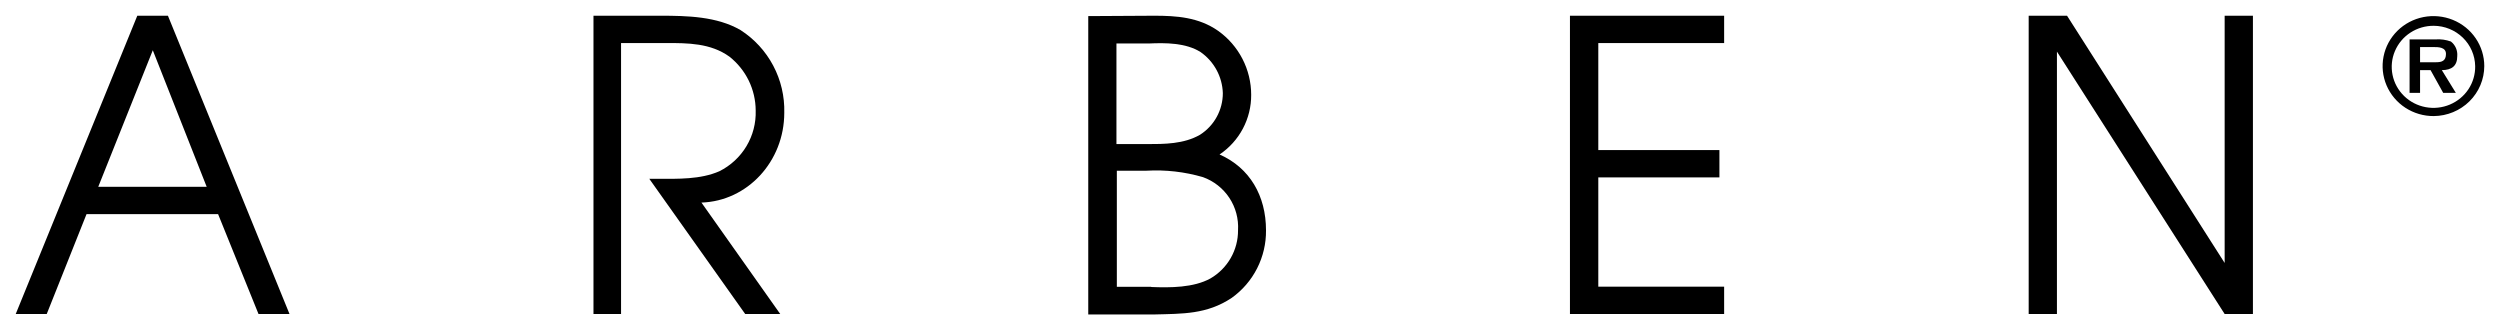
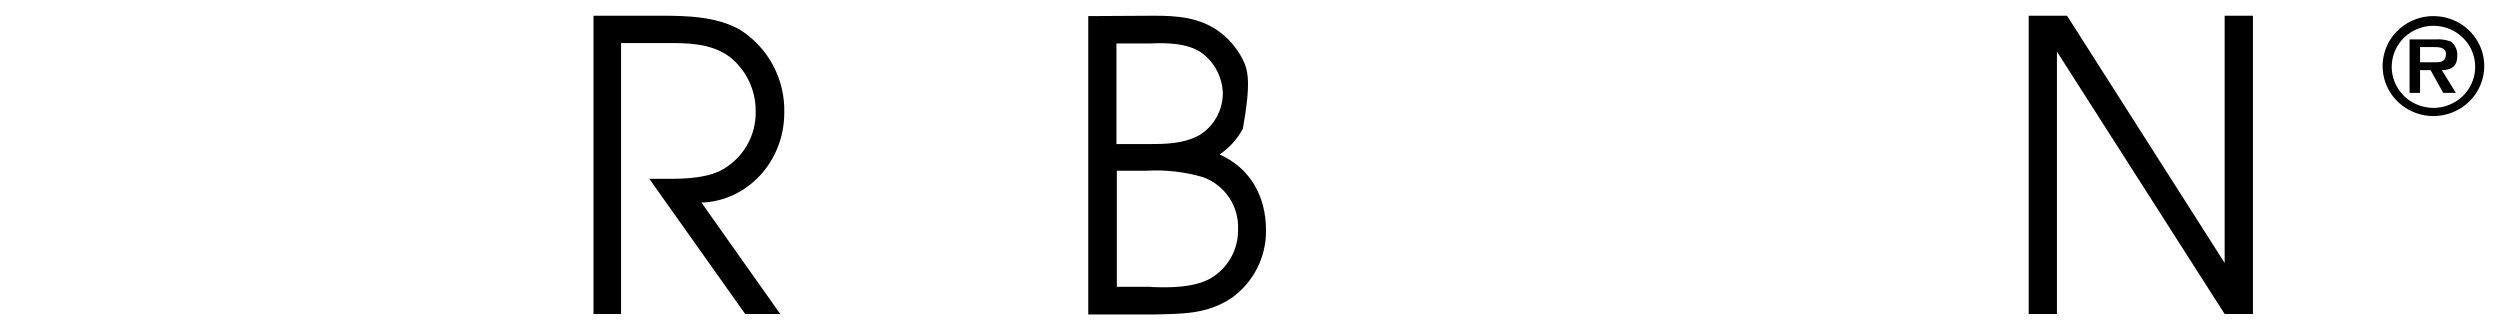
<svg xmlns="http://www.w3.org/2000/svg" width="159" height="21" viewBox="0 0 159 21" fill="none">
-   <path fill-rule="evenodd" clip-rule="evenodd" d="M8.732 1C6.155 7.324 3.578 13.648 1 19.971C1.657 19.971 2.314 19.971 2.972 19.971C3.816 17.853 4.66 15.735 5.504 13.617C8.293 13.617 11.082 13.617 13.87 13.617C14.727 15.735 15.584 17.853 16.441 19.971C17.098 19.971 17.755 19.971 18.413 19.971C15.835 13.648 13.258 7.324 10.68 1C10.031 1 9.382 1 8.732 1ZM13.145 11.88C10.846 11.88 8.547 11.88 6.249 11.88C7.405 8.985 8.562 6.09 9.718 3.195C10.861 6.09 12.003 8.985 13.145 11.88Z" fill="black" />
  <path fill-rule="evenodd" clip-rule="evenodd" d="M42.002 1C43.713 1 45.598 1.044 47.096 1.912C47.974 2.476 48.691 3.256 49.178 4.177C49.666 5.098 49.907 6.129 49.88 7.171C49.88 10.278 47.526 12.792 44.612 12.884C46.282 15.246 47.953 17.609 49.623 19.971C48.881 19.971 48.138 19.971 47.395 19.971C45.362 17.105 43.329 14.239 41.296 11.373C41.482 11.373 41.667 11.373 41.852 11.373C43.095 11.373 44.549 11.421 45.752 10.891C46.467 10.535 47.064 9.982 47.474 9.298C47.883 8.614 48.087 7.828 48.062 7.031C48.06 6.372 47.909 5.721 47.621 5.128C47.332 4.535 46.913 4.015 46.395 3.605C45.192 2.737 43.737 2.737 42.37 2.737C41.413 2.737 40.456 2.737 39.499 2.737C39.499 8.482 39.499 14.226 39.499 19.971C38.914 19.971 38.329 19.971 37.745 19.971C37.745 13.648 37.745 7.324 37.745 1C39.164 1 40.583 1 42.002 1Z" fill="black" />
-   <path fill-rule="evenodd" clip-rule="evenodd" d="M72.939 9.164C72.295 9.164 71.651 9.164 71.006 9.164C71.006 7.031 71.006 4.899 71.006 2.766C71.691 2.766 72.376 2.766 73.061 2.766C74.133 2.718 75.414 2.718 76.356 3.311C76.779 3.606 77.126 3.995 77.372 4.447C77.618 4.899 77.755 5.402 77.772 5.917C77.774 6.445 77.641 6.965 77.388 7.429C77.135 7.893 76.768 8.285 76.322 8.57C75.293 9.164 74.051 9.164 72.939 9.164ZM69.213 1.024C69.213 7.349 69.213 13.675 69.213 20C70.612 20 72.01 20 73.408 20C75.206 19.952 76.748 20 78.333 18.948C79.017 18.46 79.572 17.814 79.953 17.066C80.333 16.317 80.527 15.489 80.518 14.649C80.518 12.454 79.488 10.674 77.564 9.825C78.187 9.407 78.697 8.842 79.047 8.181C79.398 7.519 79.58 6.781 79.575 6.032C79.575 5.237 79.385 4.453 79.02 3.745C78.655 3.038 78.126 2.427 77.478 1.965C76.236 1.092 74.82 1 73.408 1C72.01 1.008 70.612 1.016 69.213 1.024ZM73.215 18.239C72.487 18.239 71.759 18.239 71.031 18.239C71.031 15.779 71.031 13.318 71.031 10.857C71.659 10.857 72.287 10.857 72.915 10.857C74.129 10.787 75.345 10.926 76.511 11.267C77.198 11.515 77.786 11.977 78.188 12.586C78.589 13.195 78.782 13.917 78.739 14.645C78.743 15.264 78.582 15.874 78.274 16.412C77.966 16.95 77.521 17.397 76.984 17.709C75.912 18.302 74.414 18.302 73.215 18.253" fill="black" />
-   <path fill-rule="evenodd" clip-rule="evenodd" d="M109.655 1C109.655 1.579 109.655 2.158 109.655 2.737C106.988 2.737 104.32 2.737 101.652 2.737C101.652 5.006 101.652 7.276 101.652 9.545C104.22 9.545 106.788 9.545 109.355 9.545C109.355 10.124 109.355 10.703 109.355 11.282C106.788 11.282 104.22 11.282 101.652 11.282C101.652 13.599 101.652 15.917 101.652 18.234C104.32 18.234 106.988 18.234 109.655 18.234C109.655 18.813 109.655 19.392 109.655 19.971C106.387 19.971 103.118 19.971 99.849 19.971C99.849 13.648 99.849 7.324 99.849 1C103.118 1 106.387 1 109.655 1Z" fill="black" />
+   <path fill-rule="evenodd" clip-rule="evenodd" d="M72.939 9.164C72.295 9.164 71.651 9.164 71.006 9.164C71.006 7.031 71.006 4.899 71.006 2.766C71.691 2.766 72.376 2.766 73.061 2.766C74.133 2.718 75.414 2.718 76.356 3.311C76.779 3.606 77.126 3.995 77.372 4.447C77.618 4.899 77.755 5.402 77.772 5.917C77.774 6.445 77.641 6.965 77.388 7.429C77.135 7.893 76.768 8.285 76.322 8.57C75.293 9.164 74.051 9.164 72.939 9.164ZM69.213 1.024C69.213 7.349 69.213 13.675 69.213 20C70.612 20 72.01 20 73.408 20C75.206 19.952 76.748 20 78.333 18.948C79.017 18.46 79.572 17.814 79.953 17.066C80.333 16.317 80.527 15.489 80.518 14.649C80.518 12.454 79.488 10.674 77.564 9.825C78.187 9.407 78.697 8.842 79.047 8.181C79.575 5.237 79.385 4.453 79.02 3.745C78.655 3.038 78.126 2.427 77.478 1.965C76.236 1.092 74.82 1 73.408 1C72.01 1.008 70.612 1.016 69.213 1.024ZM73.215 18.239C72.487 18.239 71.759 18.239 71.031 18.239C71.031 15.779 71.031 13.318 71.031 10.857C71.659 10.857 72.287 10.857 72.915 10.857C74.129 10.787 75.345 10.926 76.511 11.267C77.198 11.515 77.786 11.977 78.188 12.586C78.589 13.195 78.782 13.917 78.739 14.645C78.743 15.264 78.582 15.874 78.274 16.412C77.966 16.95 77.521 17.397 76.984 17.709C75.912 18.302 74.414 18.302 73.215 18.253" fill="black" />
  <path fill-rule="evenodd" clip-rule="evenodd" d="M131.464 1C134.805 6.241 138.147 11.483 141.488 16.724C141.488 11.483 141.488 6.241 141.488 1C142.087 1 142.686 1 143.286 1C143.286 7.324 143.286 13.648 143.286 19.971C142.686 19.971 142.087 19.971 141.488 19.971C137.932 14.408 134.377 8.845 130.821 3.282C130.821 8.845 130.821 14.408 130.821 19.971C130.222 19.971 129.623 19.971 129.024 19.971C129.024 13.648 129.024 7.324 129.024 1C129.837 1 130.651 1 131.464 1Z" fill="black" />
  <path fill-rule="evenodd" clip-rule="evenodd" d="M157.421 4.203C157.431 4.722 157.283 5.232 156.997 5.668C156.71 6.104 156.298 6.446 155.813 6.65C155.327 6.855 154.791 6.912 154.273 6.815C153.754 6.719 153.277 6.472 152.901 6.107C152.526 5.742 152.27 5.276 152.166 4.767C152.061 4.258 152.114 3.729 152.317 3.25C152.519 2.771 152.862 2.361 153.302 2.075C153.742 1.788 154.259 1.637 154.787 1.641C155.479 1.644 156.142 1.915 156.635 2.394C157.127 2.872 157.409 3.522 157.421 4.203ZM158 4.203C158 3.573 157.81 2.958 157.454 2.435C157.098 1.911 156.592 1.504 156 1.264C155.408 1.024 154.757 0.962 154.129 1.086C153.501 1.21 152.926 1.515 152.474 1.961C152.023 2.408 151.716 2.976 151.594 3.594C151.471 4.212 151.538 4.853 151.786 5.433C152.034 6.014 152.451 6.509 152.985 6.856C153.52 7.203 154.147 7.386 154.787 7.382C155.64 7.376 156.457 7.038 157.059 6.443C157.66 5.847 157.999 5.042 158 4.203Z" fill="black" />
  <path fill-rule="evenodd" clip-rule="evenodd" d="M155.564 3.427C155.564 3.871 155.3 3.958 154.941 3.958C154.6 3.958 154.258 3.958 153.916 3.958C153.916 3.636 153.916 3.314 153.916 2.993C154.199 2.993 154.482 2.993 154.765 2.993C155.074 2.993 155.564 2.993 155.564 3.432V3.427ZM156.281 3.567C156.296 3.392 156.268 3.216 156.198 3.054C156.128 2.893 156.018 2.751 155.878 2.641C155.565 2.527 155.23 2.481 154.897 2.506C154.348 2.506 153.798 2.506 153.249 2.506C153.249 3.639 153.249 4.773 153.249 5.907C153.471 5.907 153.694 5.907 153.916 5.907C153.916 5.424 153.916 4.942 153.916 4.46C154.138 4.46 154.361 4.46 154.583 4.46C154.852 4.942 155.12 5.424 155.388 5.907C155.656 5.907 155.924 5.907 156.192 5.907C155.895 5.424 155.597 4.942 155.3 4.46C155.923 4.46 156.281 4.194 156.281 3.577" fill="black" />
</svg>